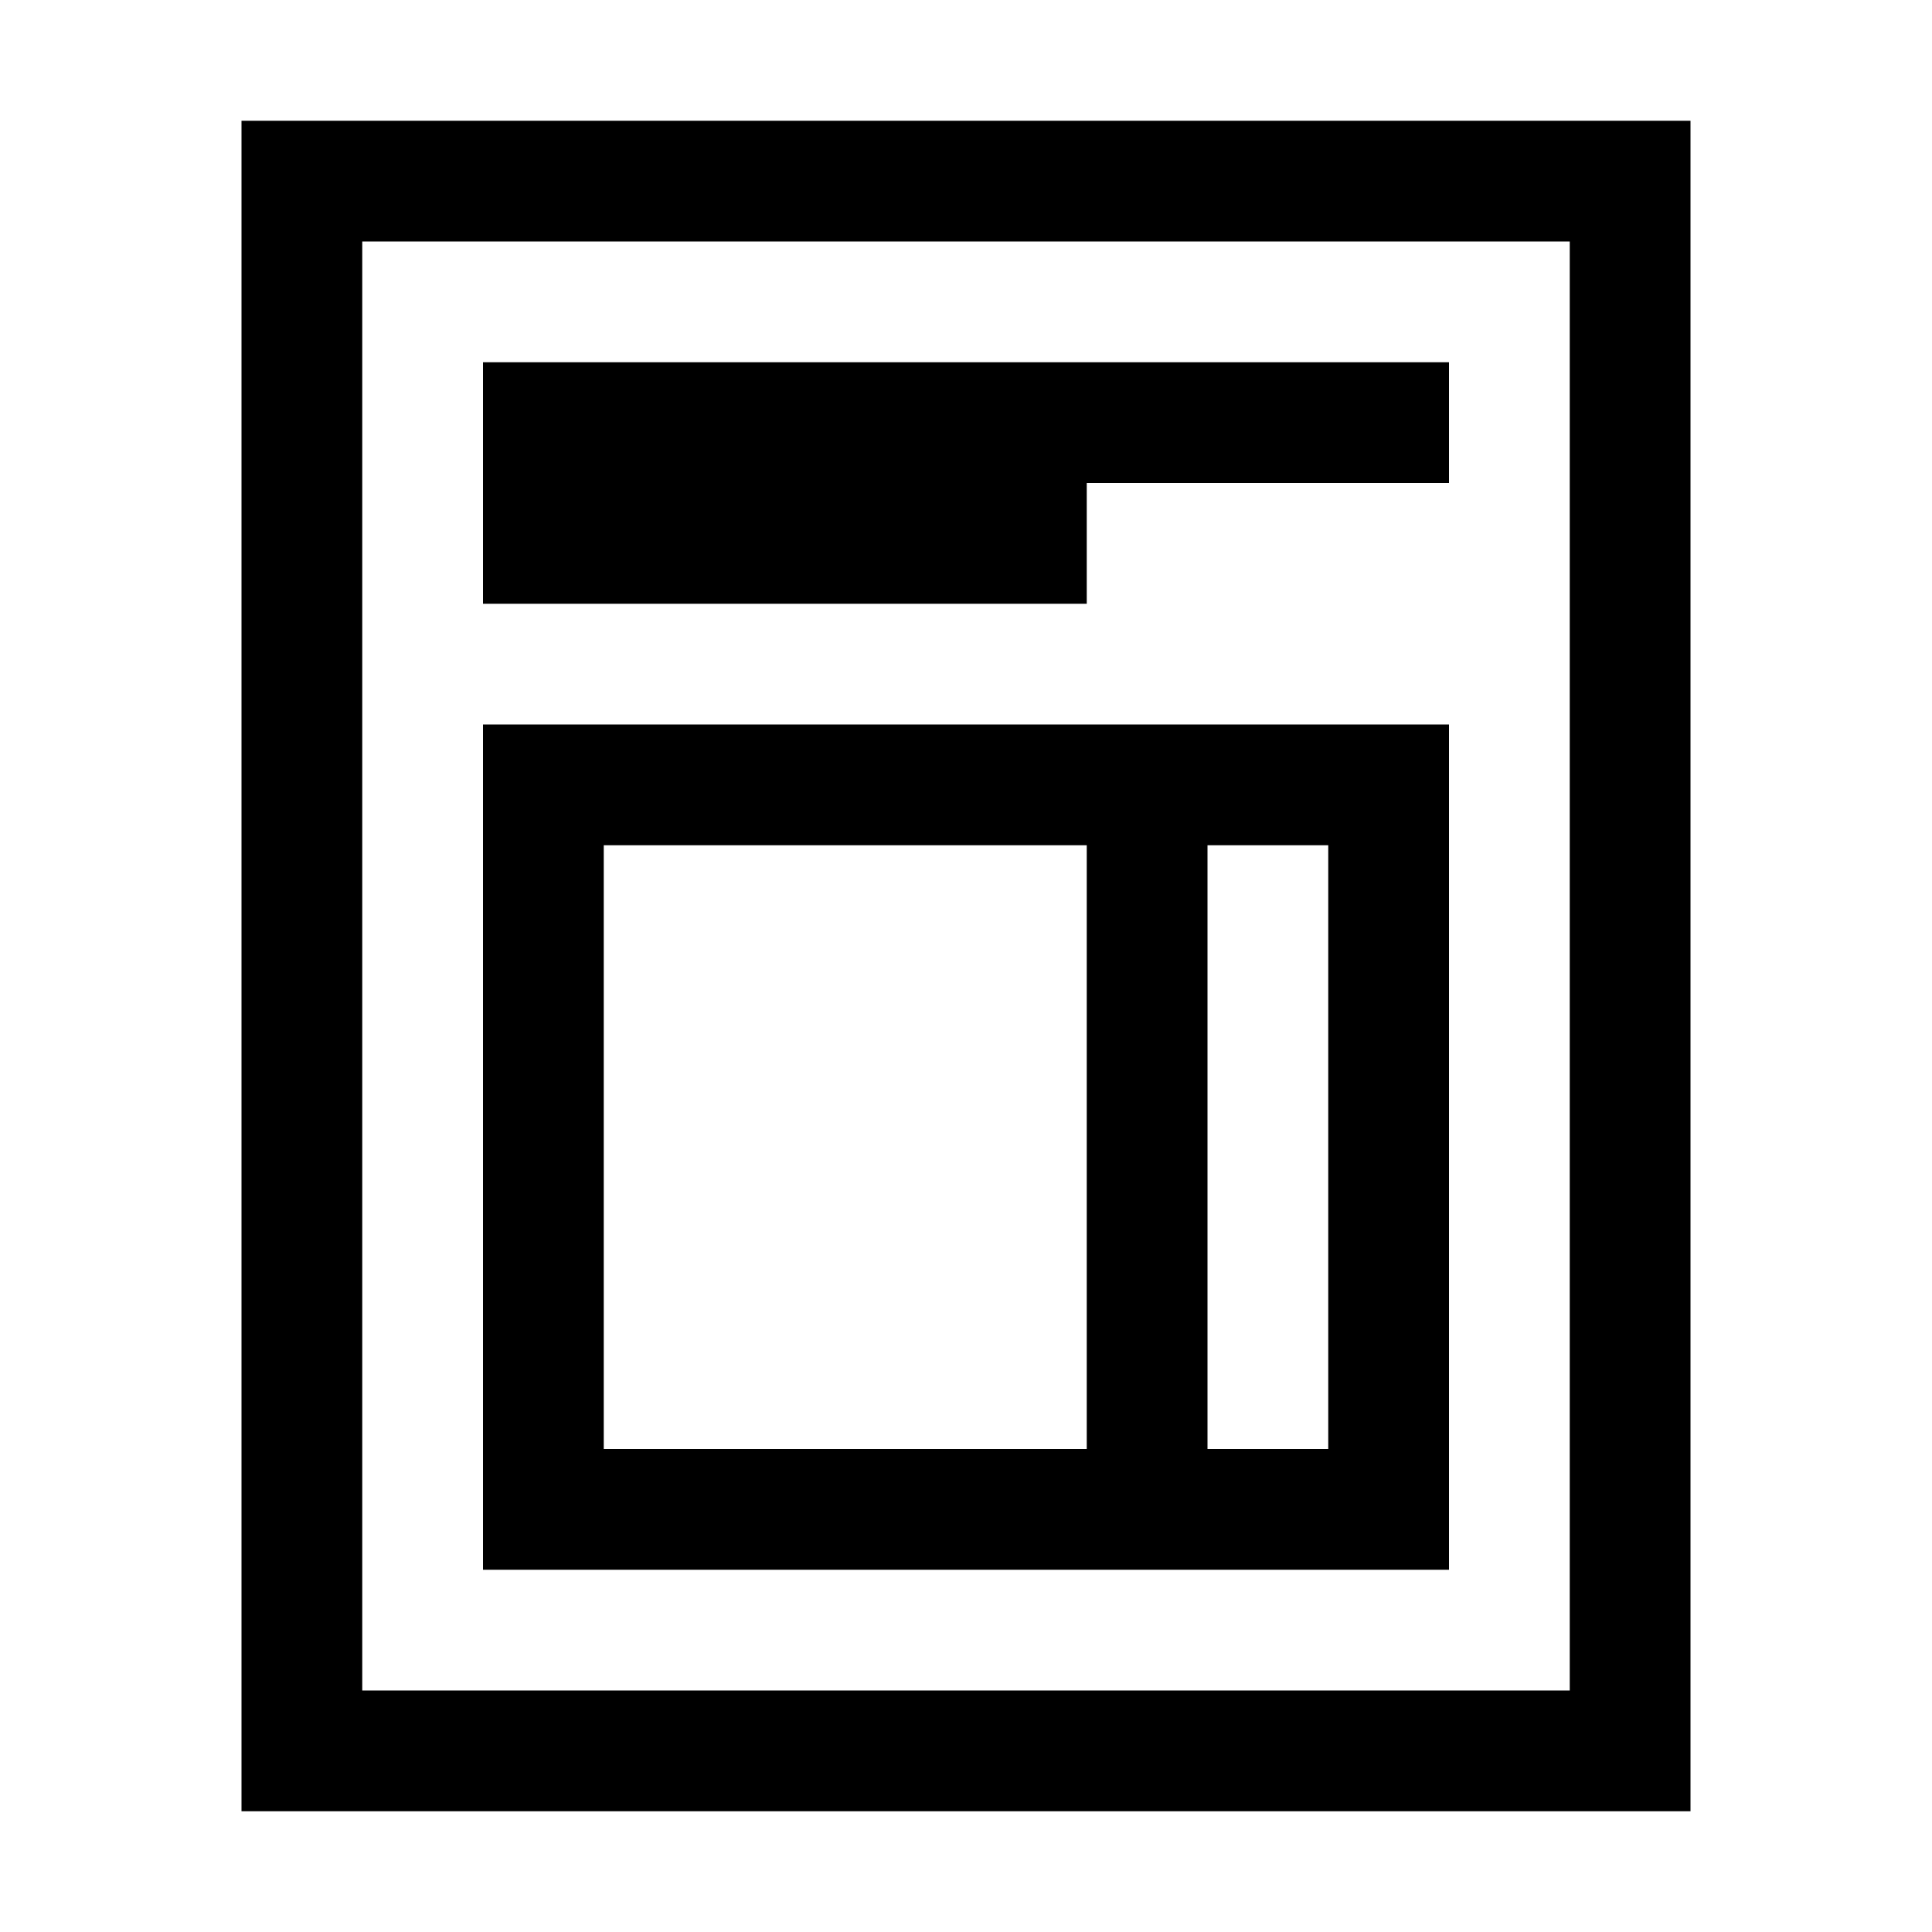
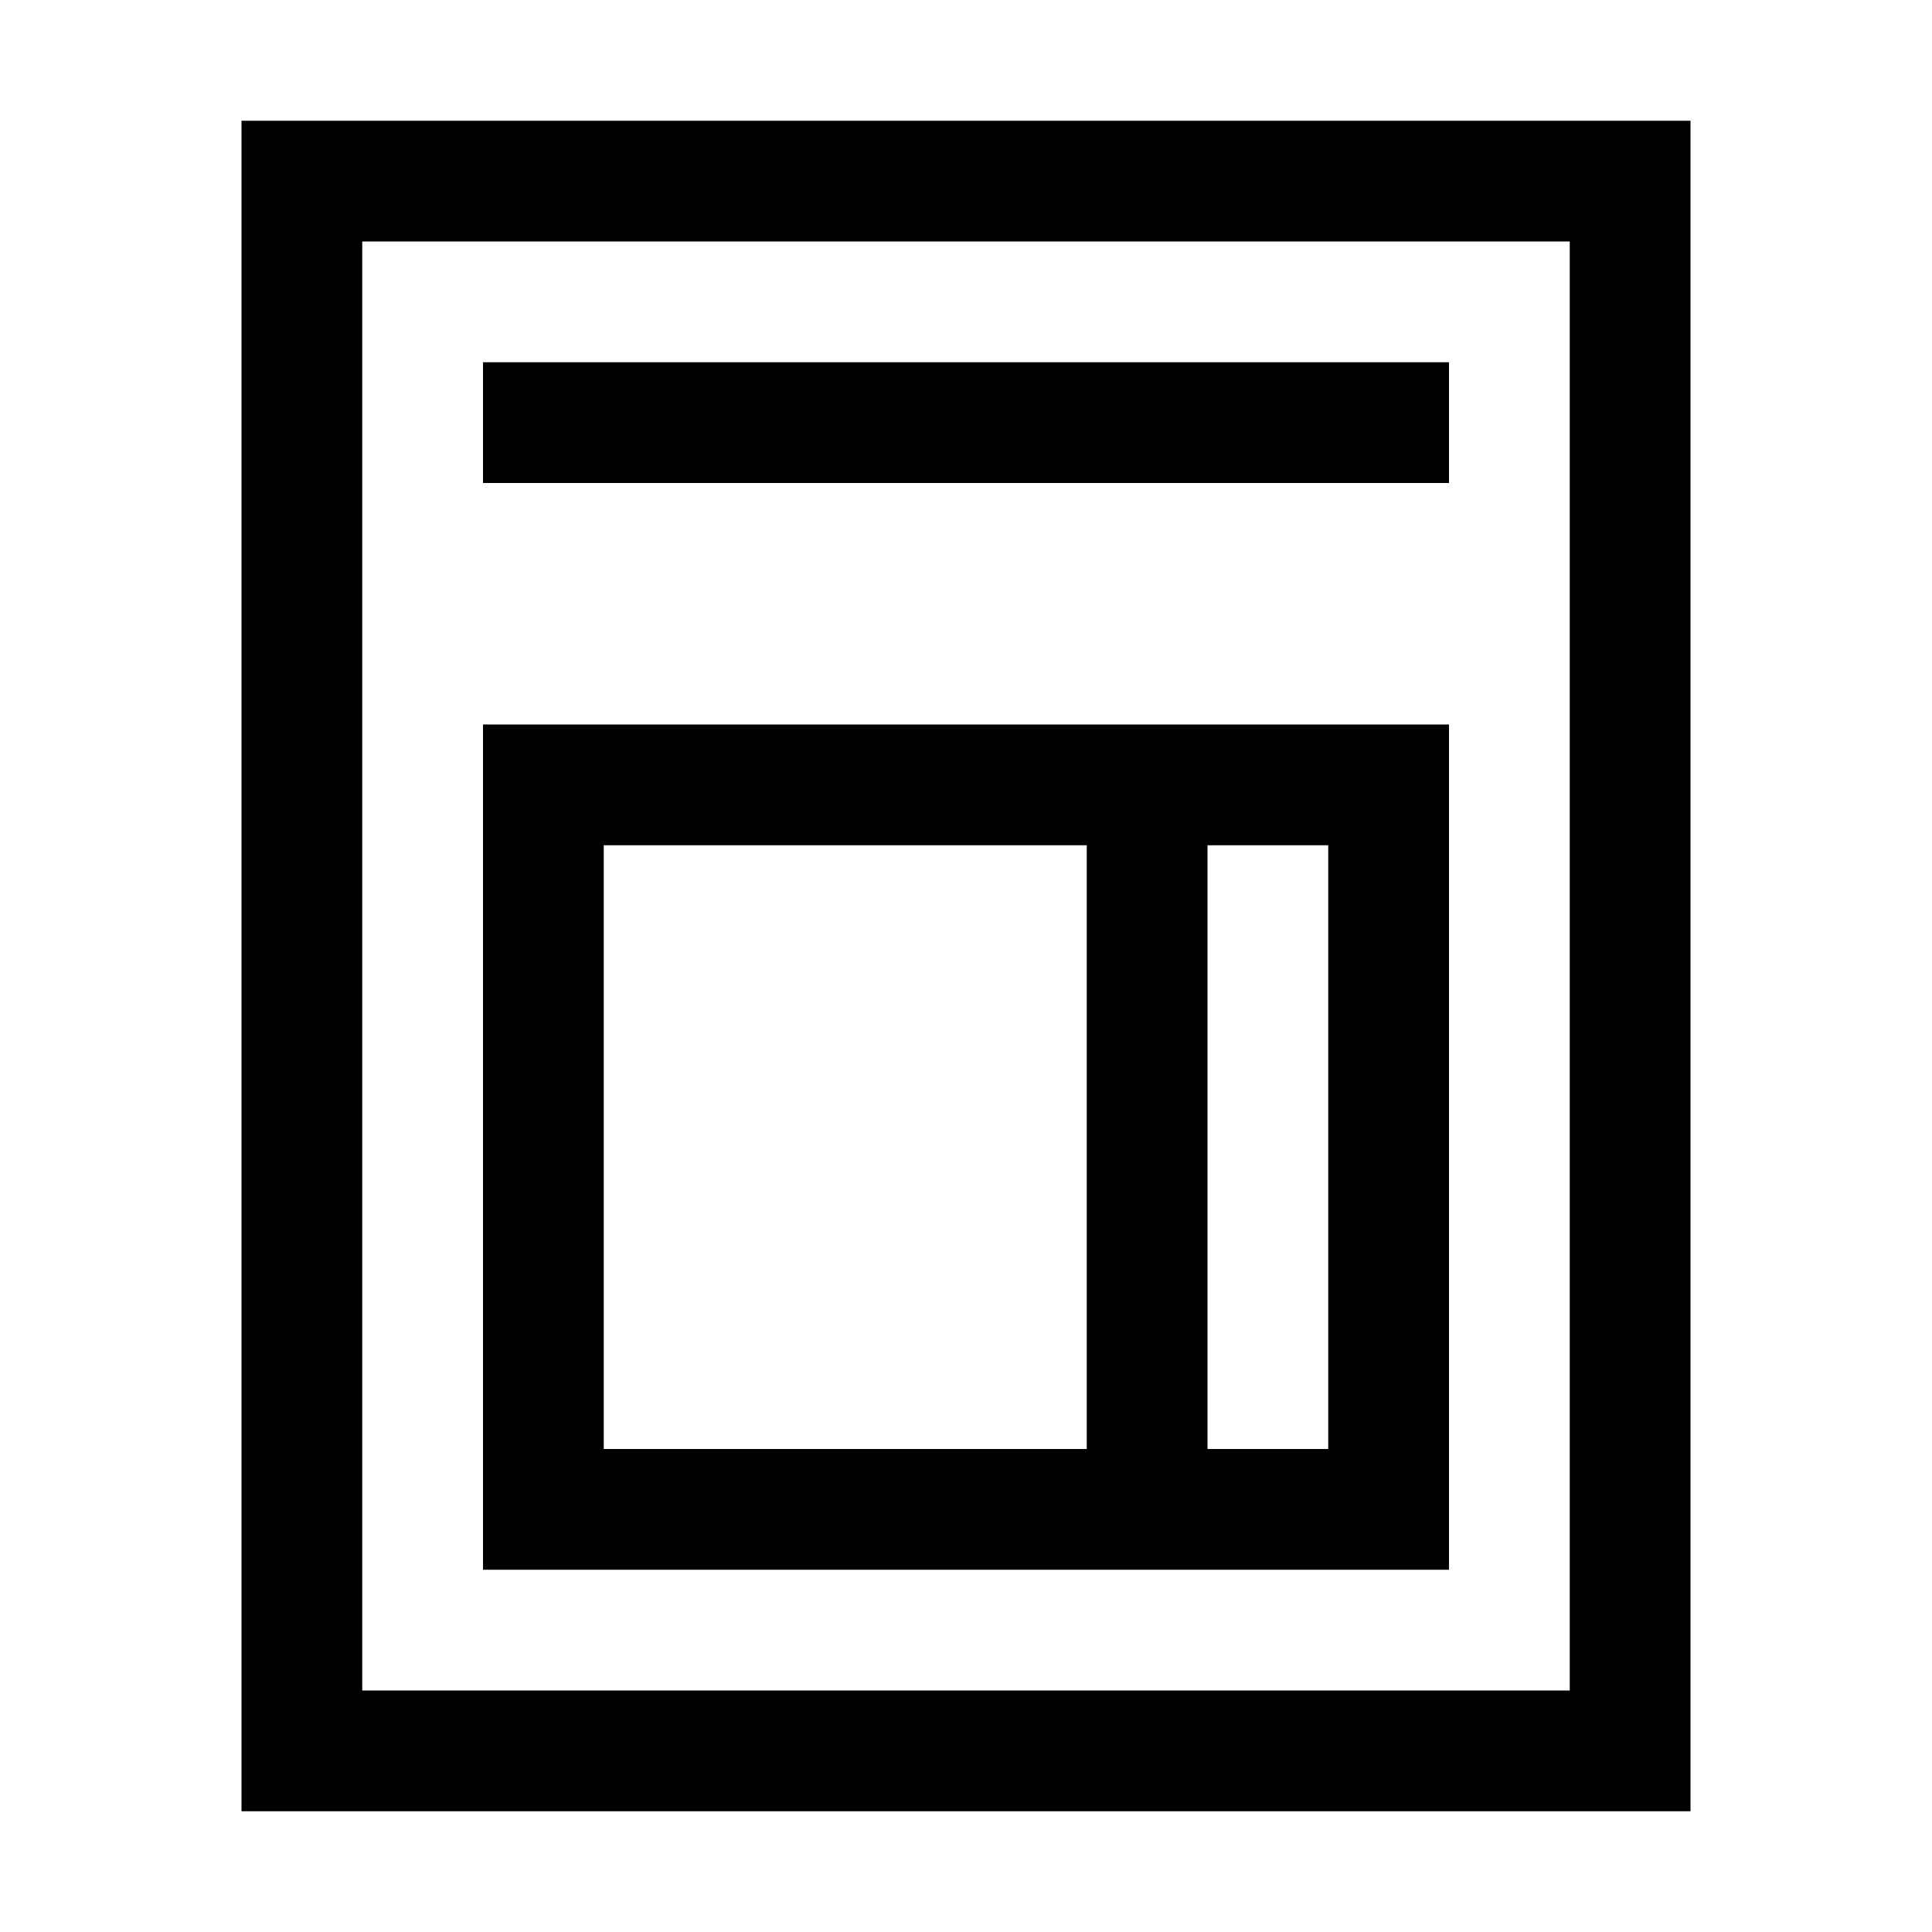
<svg xmlns="http://www.w3.org/2000/svg" xmlns:ns1="http://www.inkscape.org/namespaces/inkscape" xmlns:ns2="http://sodipodi.sourceforge.net/DTD/sodipodi-0.dtd" width="16" height="16" viewBox="0 0 256 256" version="1.1" id="svg8" ns1:version="0.92.1 r15371" ns2:docname="invoice.svg">
  <defs id="defs2">
    <ns1:path-effect effect="spiro" id="path-effect5120" is_visible="true" />
    <ns1:path-effect effect="spiro" id="path-effect5116" is_visible="true" />
    <ns1:path-effect effect="spiro" id="path-effect5112" is_visible="true" />
    <ns1:path-effect effect="spiro" id="path-effect5108" is_visible="true" />
    <ns1:path-effect effect="bspline" id="path-effect5088" is_visible="true" weight="33.333" steps="2" helper_size="0" apply_no_weight="true" apply_with_weight="true" only_selected="false" />
    <ns1:path-effect effect="bspline" id="path-effect5084" is_visible="true" weight="33.333" steps="2" helper_size="0" apply_no_weight="true" apply_with_weight="true" only_selected="false" />
    <ns1:path-effect effect="bspline" id="path-effect5080" is_visible="true" weight="33.333" steps="2" helper_size="0" apply_no_weight="true" apply_with_weight="true" only_selected="false" />
    <ns1:path-effect effect="bspline" id="path-effect5076" is_visible="true" weight="33.333" steps="2" helper_size="0" apply_no_weight="true" apply_with_weight="true" only_selected="false" />
    <ns1:path-effect effect="bspline" id="path-effect5072" is_visible="true" weight="33.333" steps="2" helper_size="0" apply_no_weight="true" apply_with_weight="true" only_selected="false" />
    <ns1:path-effect effect="bspline" id="path-effect5068" is_visible="true" weight="33.333" steps="2" helper_size="0" apply_no_weight="true" apply_with_weight="true" only_selected="false" />
  </defs>
  <ns2:namedview id="base" pagecolor="#ffffff" bordercolor="#666666" borderopacity="1.0" ns1:pageopacity="0.0" ns1:pageshadow="2" ns1:zoom="36.56" ns1:cx="7.5823474" ns1:cy="8.2209536" ns1:document-units="px" ns1:current-layer="layer1" showgrid="true" units="px" ns1:pagecheckerboard="true" viewbox-width="4.23" ns1:window-width="1440" ns1:window-height="838" ns1:window-x="-8" ns1:window-y="-8" ns1:window-maximized="1">
    <ns1:grid type="xygrid" id="grid5036" empspacing="1" dotted="false" originx="8" originy="8" />
  </ns2:namedview>
  <g ns1:label="Layer 1" ns1:groupmode="layer" id="layer1" transform="translate(0,-292.767)">
    <path style="fill:none;stroke:#000000;stroke-width:16px;stroke-linecap:butt;stroke-linejoin:miter;stroke-opacity:1" d="m 40,508.767 v 16 h 176 v -208 H 40 Z" id="path7895" ns1:connector-curvature="0" ns2:nodetypes="cccccc" />
    <path style="fill:none;stroke:#000000;stroke-width:16px;stroke-linecap:butt;stroke-linejoin:miter;stroke-opacity:1" d="m 72,476.767 v 16 h 112 v -96 H 72 Z" id="path7925" ns1:connector-curvature="0" ns2:nodetypes="cccccc" />
    <path style="fill:none;stroke:#000000;stroke-width:16px;stroke-linecap:butt;stroke-linejoin:miter;stroke-opacity:1" d="m 152,396.767 v 96" id="path7927" ns1:connector-curvature="0" ns2:nodetypes="cc" />
    <path style="fill:none;stroke:#000000;stroke-width:16px;stroke-linecap:square;stroke-linejoin:miter;stroke-opacity:1" d="m 72,348.767 112,0" id="path7929" ns1:connector-curvature="0" ns2:nodetypes="cc" />
-     <path style="fill:none;stroke:#000000;stroke-width:16px;stroke-linecap:square;stroke-linejoin:miter;stroke-opacity:1" d="m 72,364.767 64,0" id="path7933" ns1:connector-curvature="0" ns2:nodetypes="cc" />
  </g>
</svg>